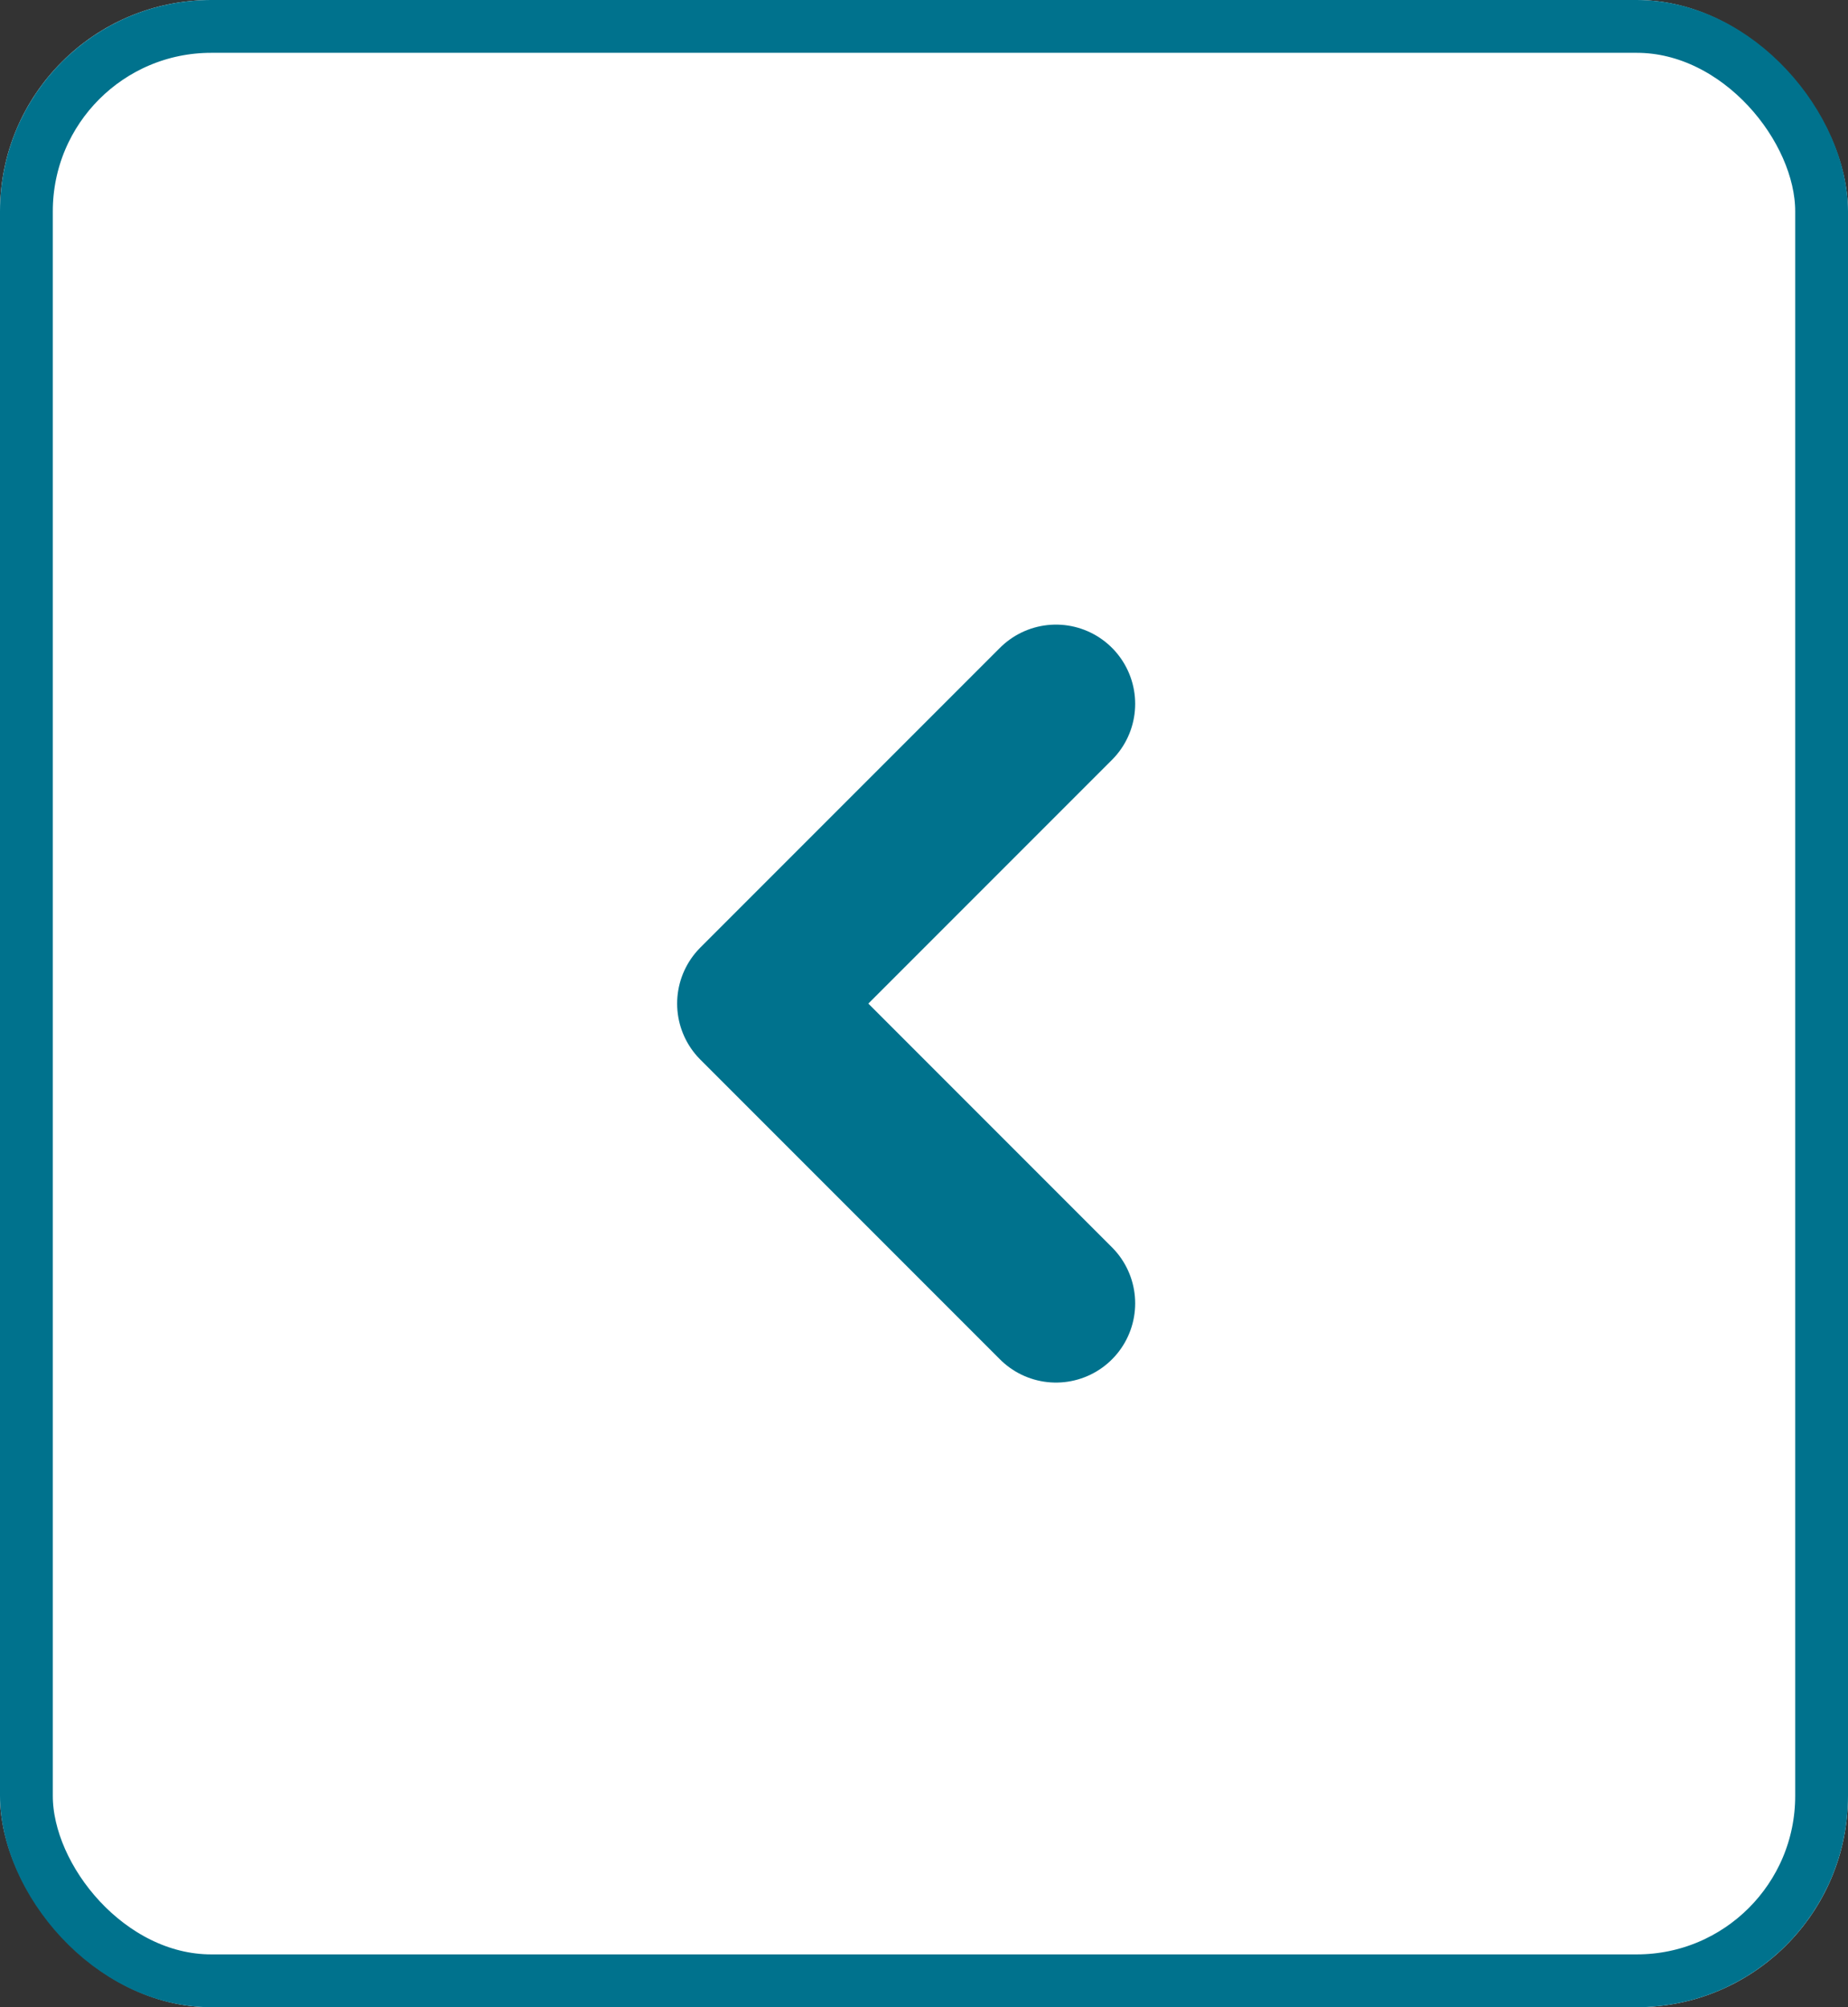
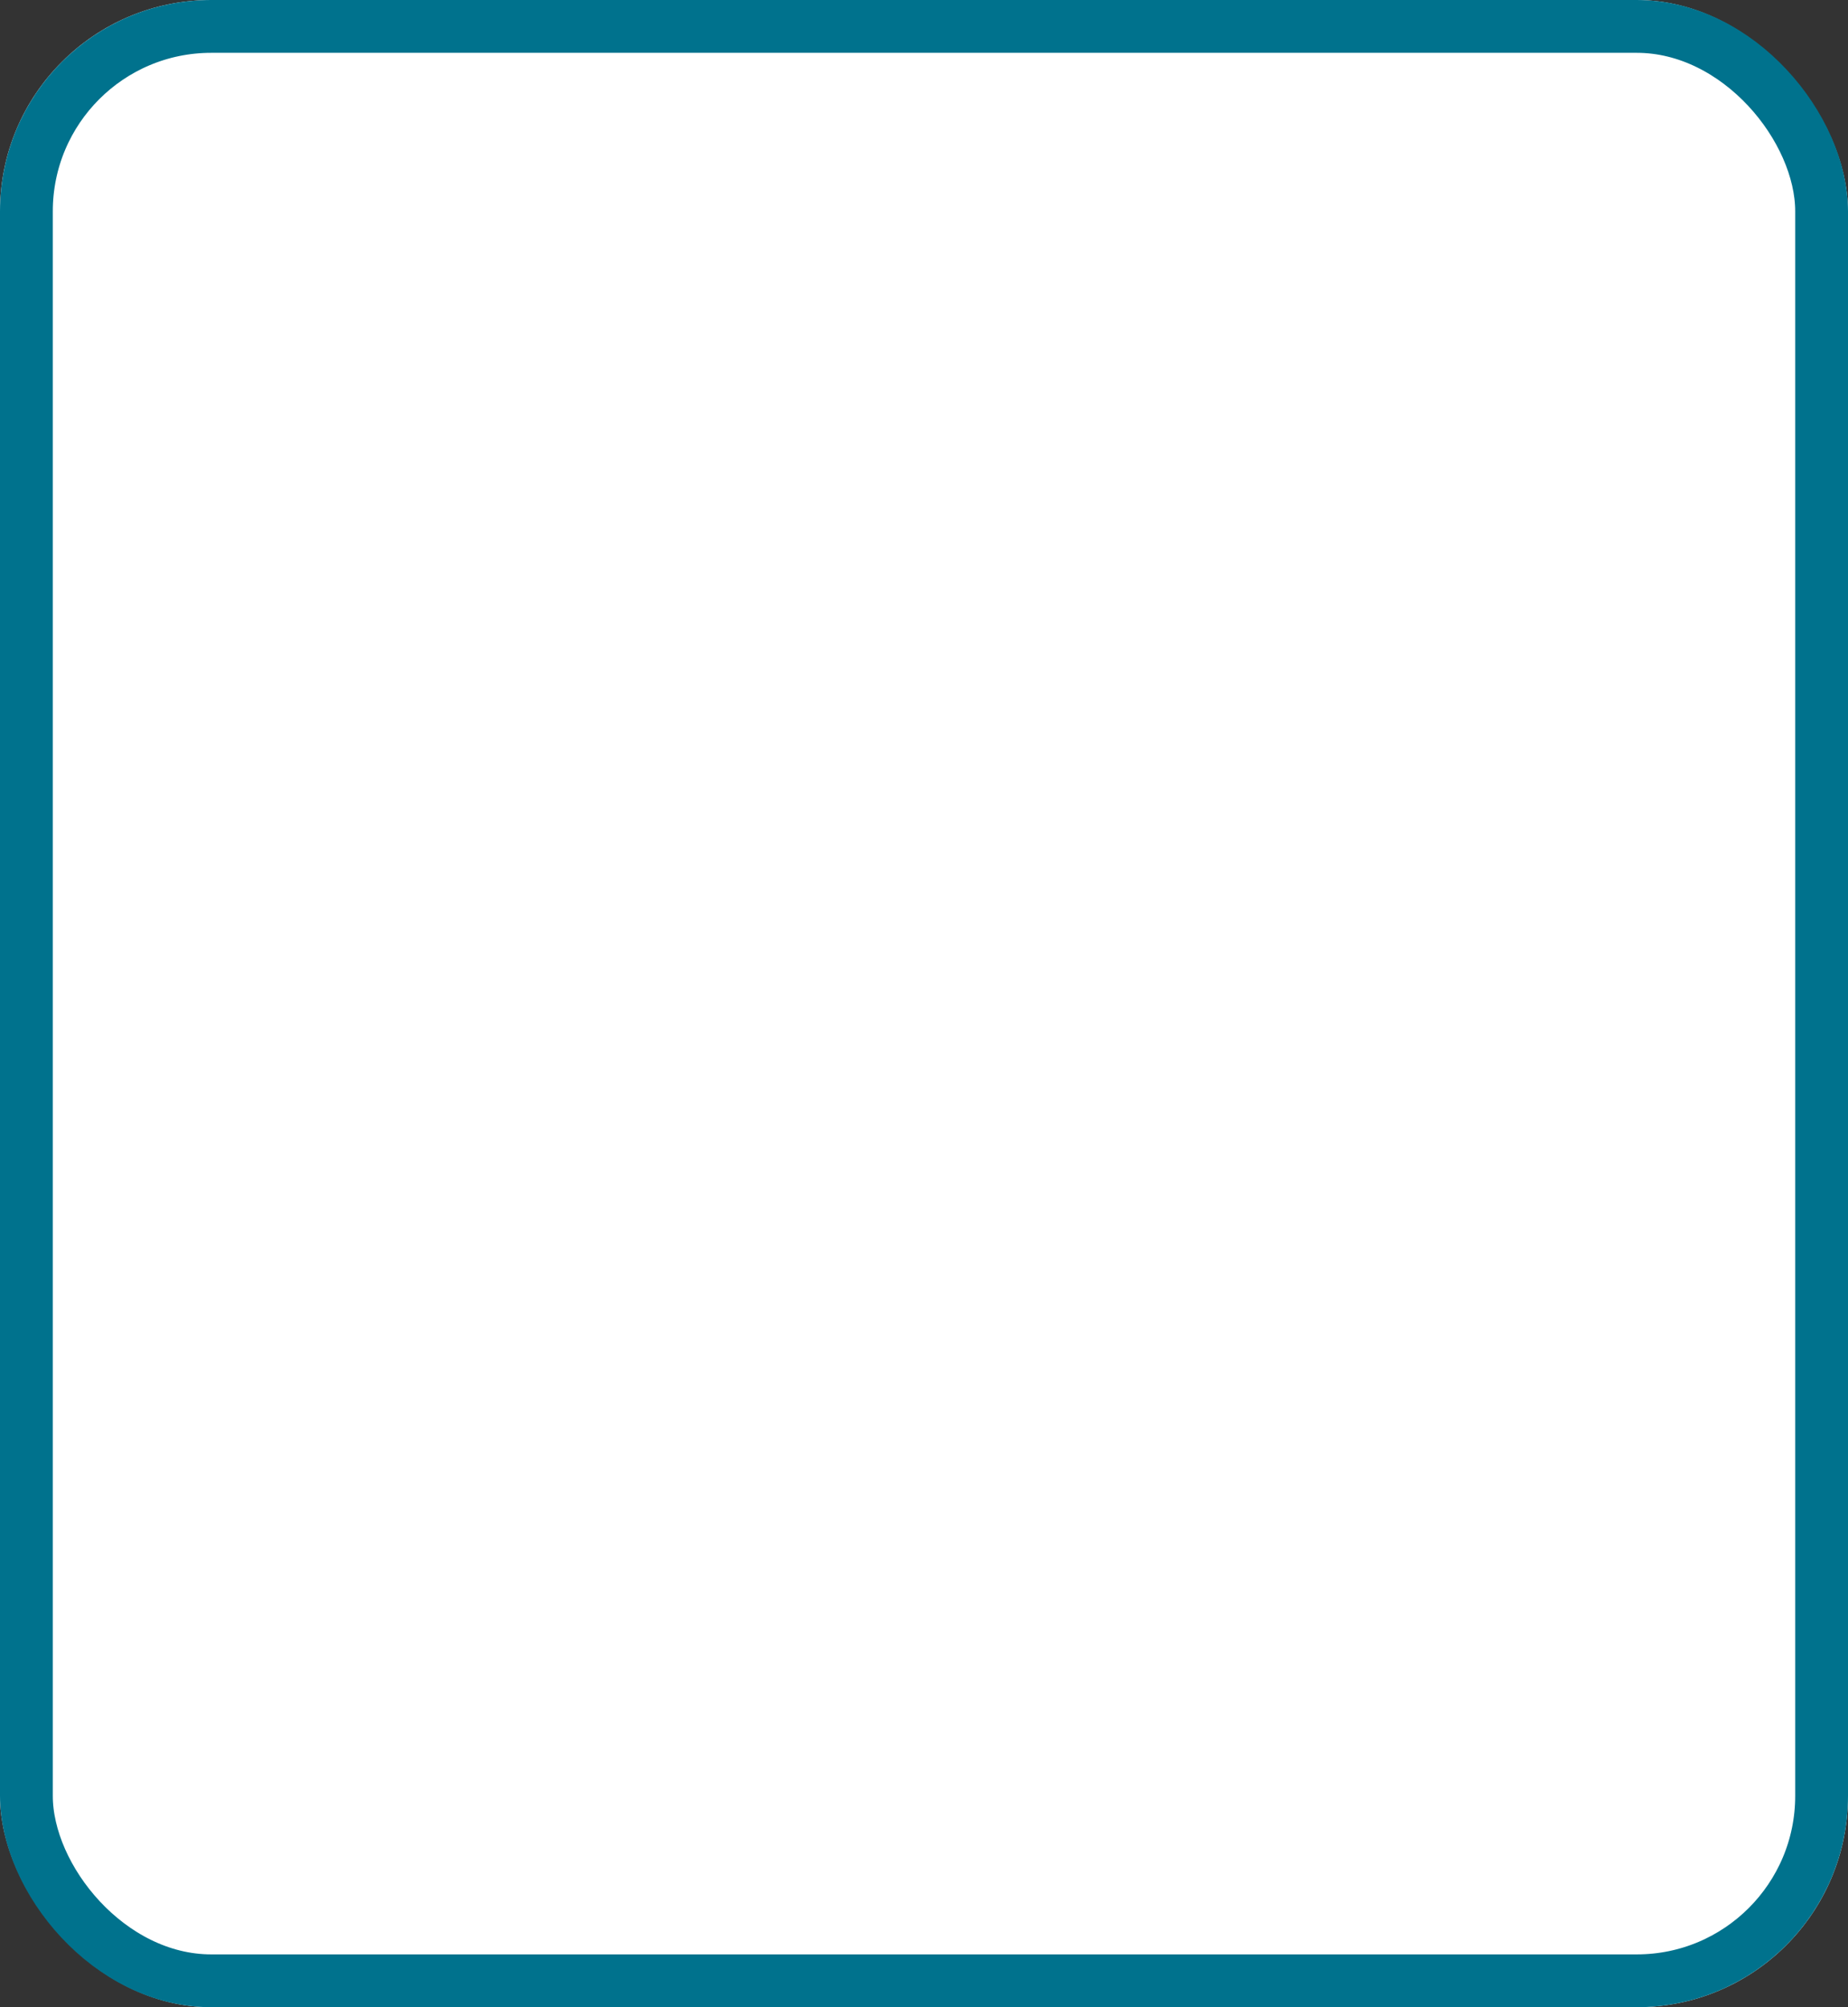
<svg xmlns="http://www.w3.org/2000/svg" width="70" height="76" viewBox="0 0 70 76">
  <rect x="0" y="0" width="70" height="76" fill="#333333" stroke="none" />
  <g id="グループ_197432" data-name="グループ 197432" transform="translate(1376 2340) rotate(180)">
    <g id="長方形_2808" data-name="長方形 2808" transform="translate(1306 2264)" fill="#fff" stroke="#00728D" stroke-width="2">
      <rect width="70" height="76" rx="8" stroke="none" />
      <rect x="1" y="1" width="68" height="74" rx="7" fill="none" />
    </g>
-     <path id="パス_4696" data-name="パス 4696" d="M1351-687.473l11.35,11.35L1351-664.774" transform="translate(-14.999 2978.124)" fill="none" stroke="#00728D" stroke-linecap="round" stroke-linejoin="round" stroke-width="6" />
  </g>
</svg>